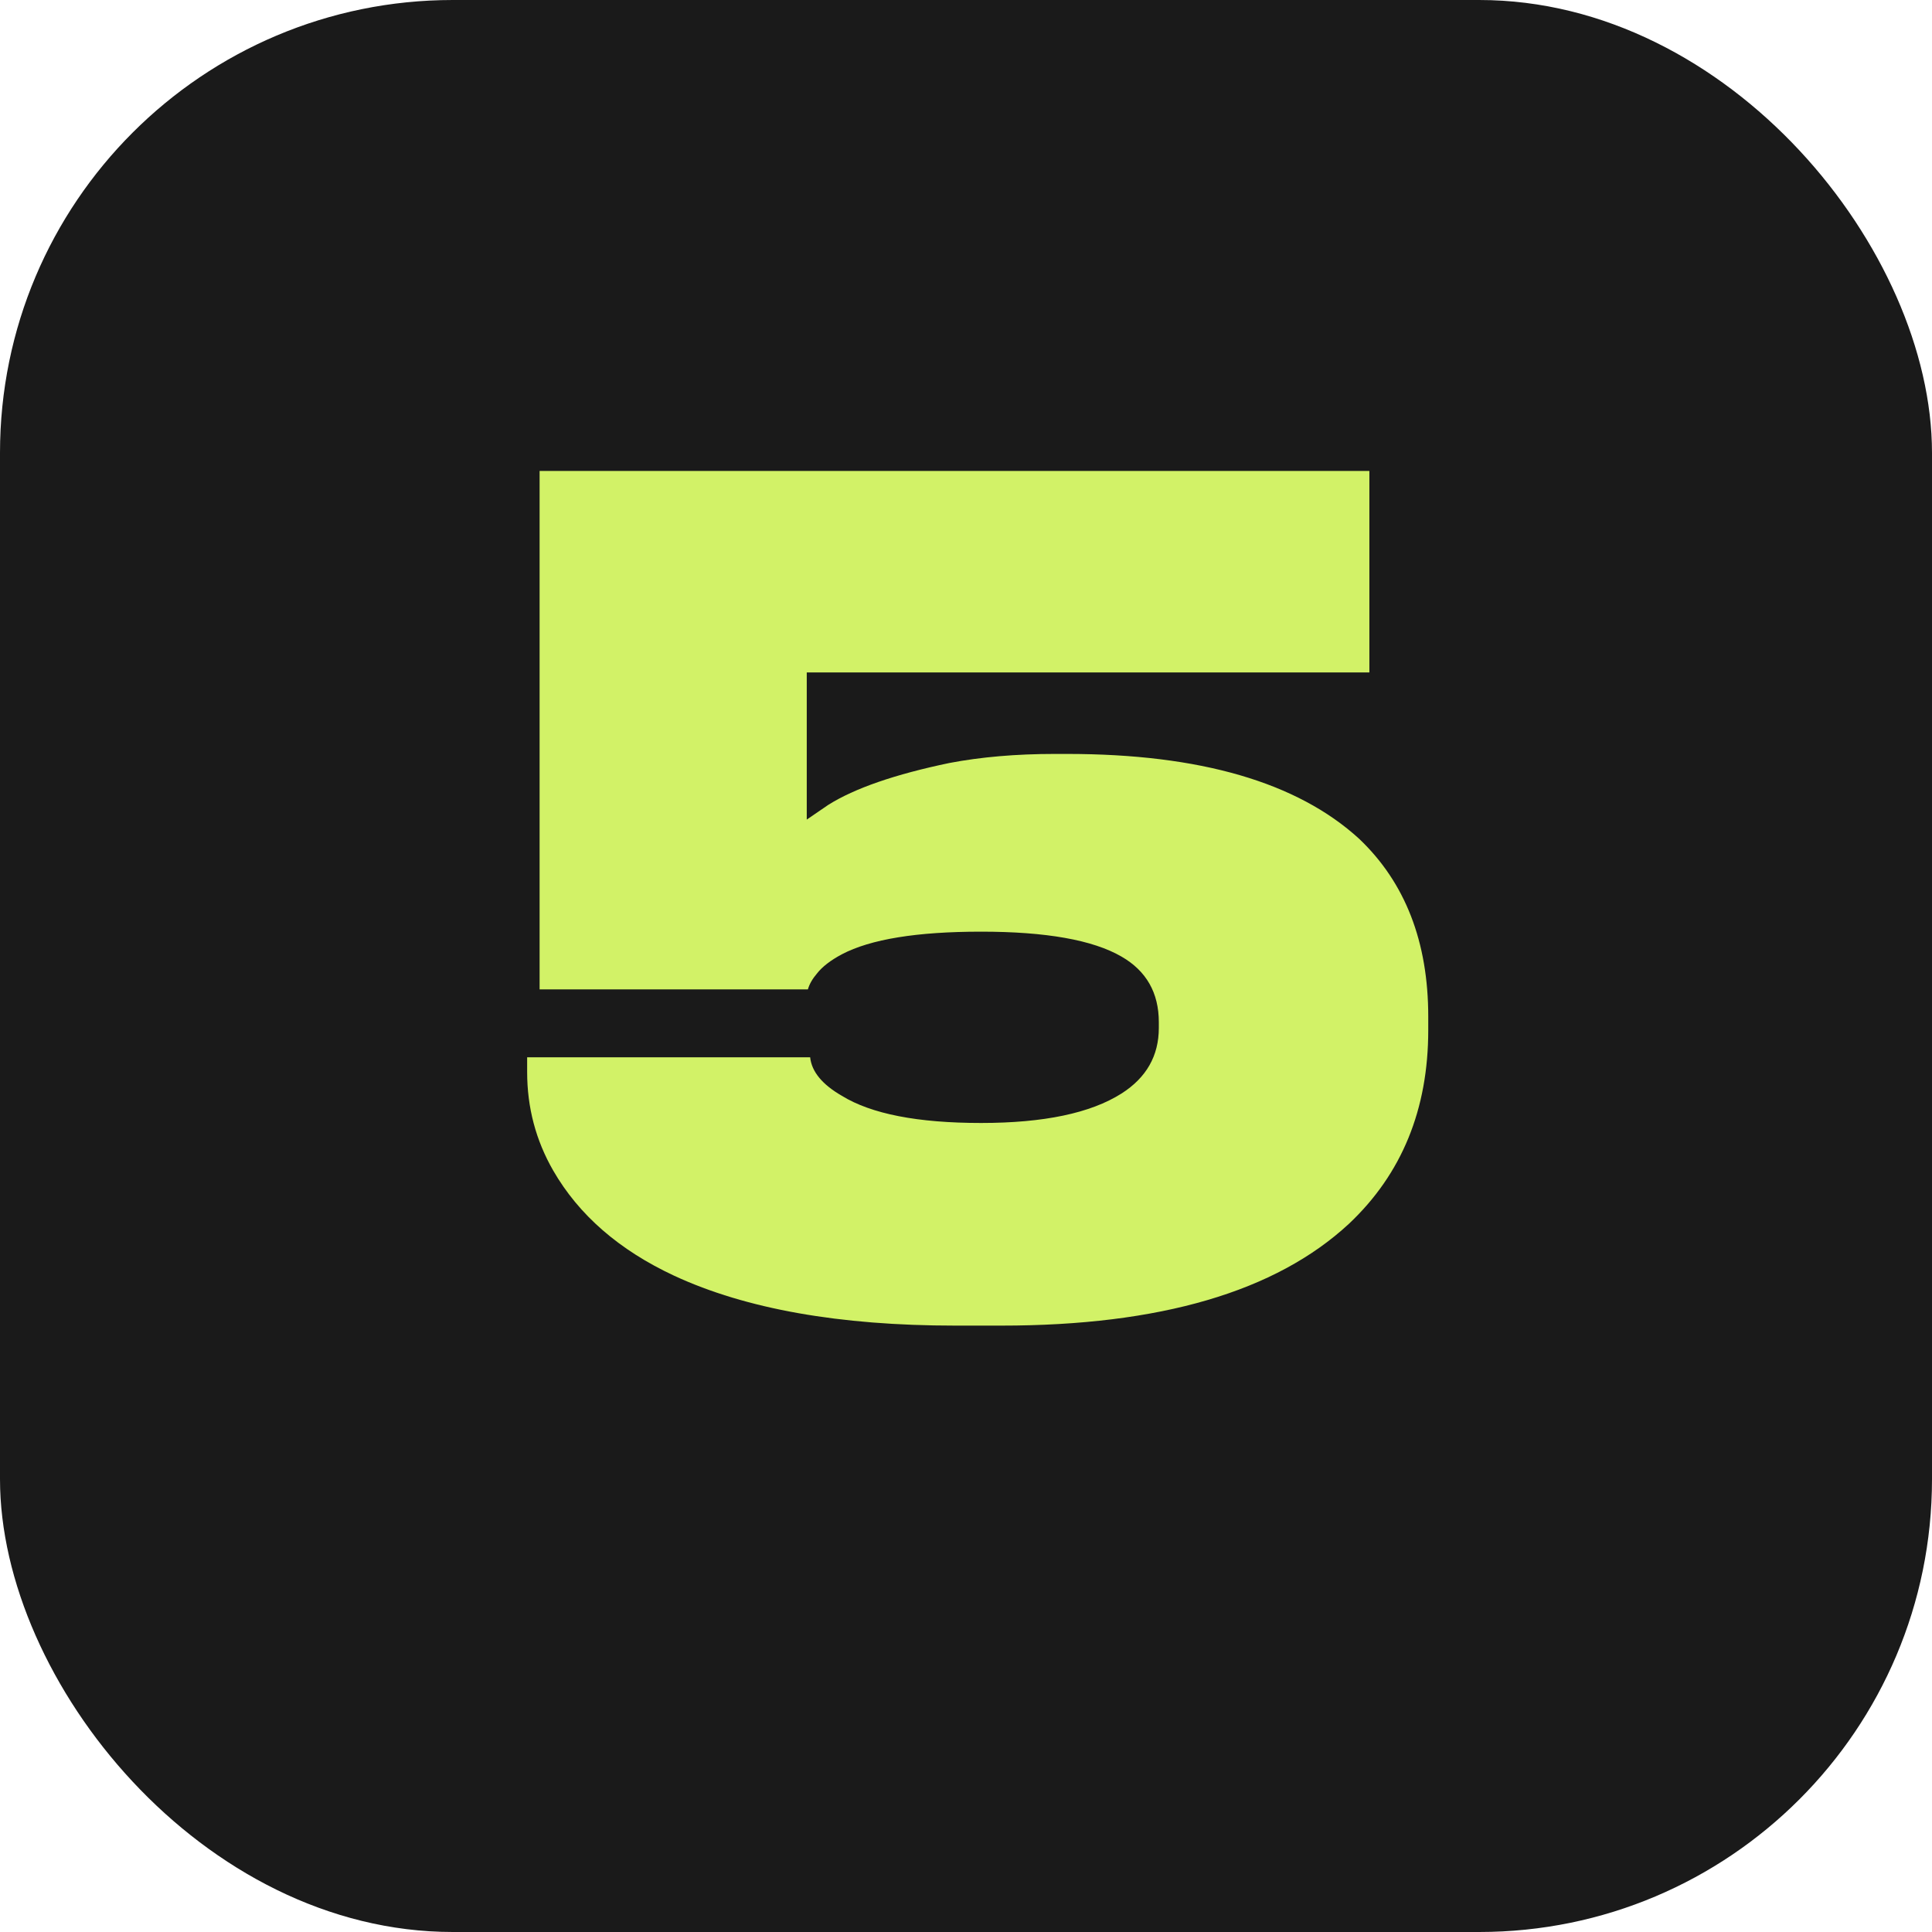
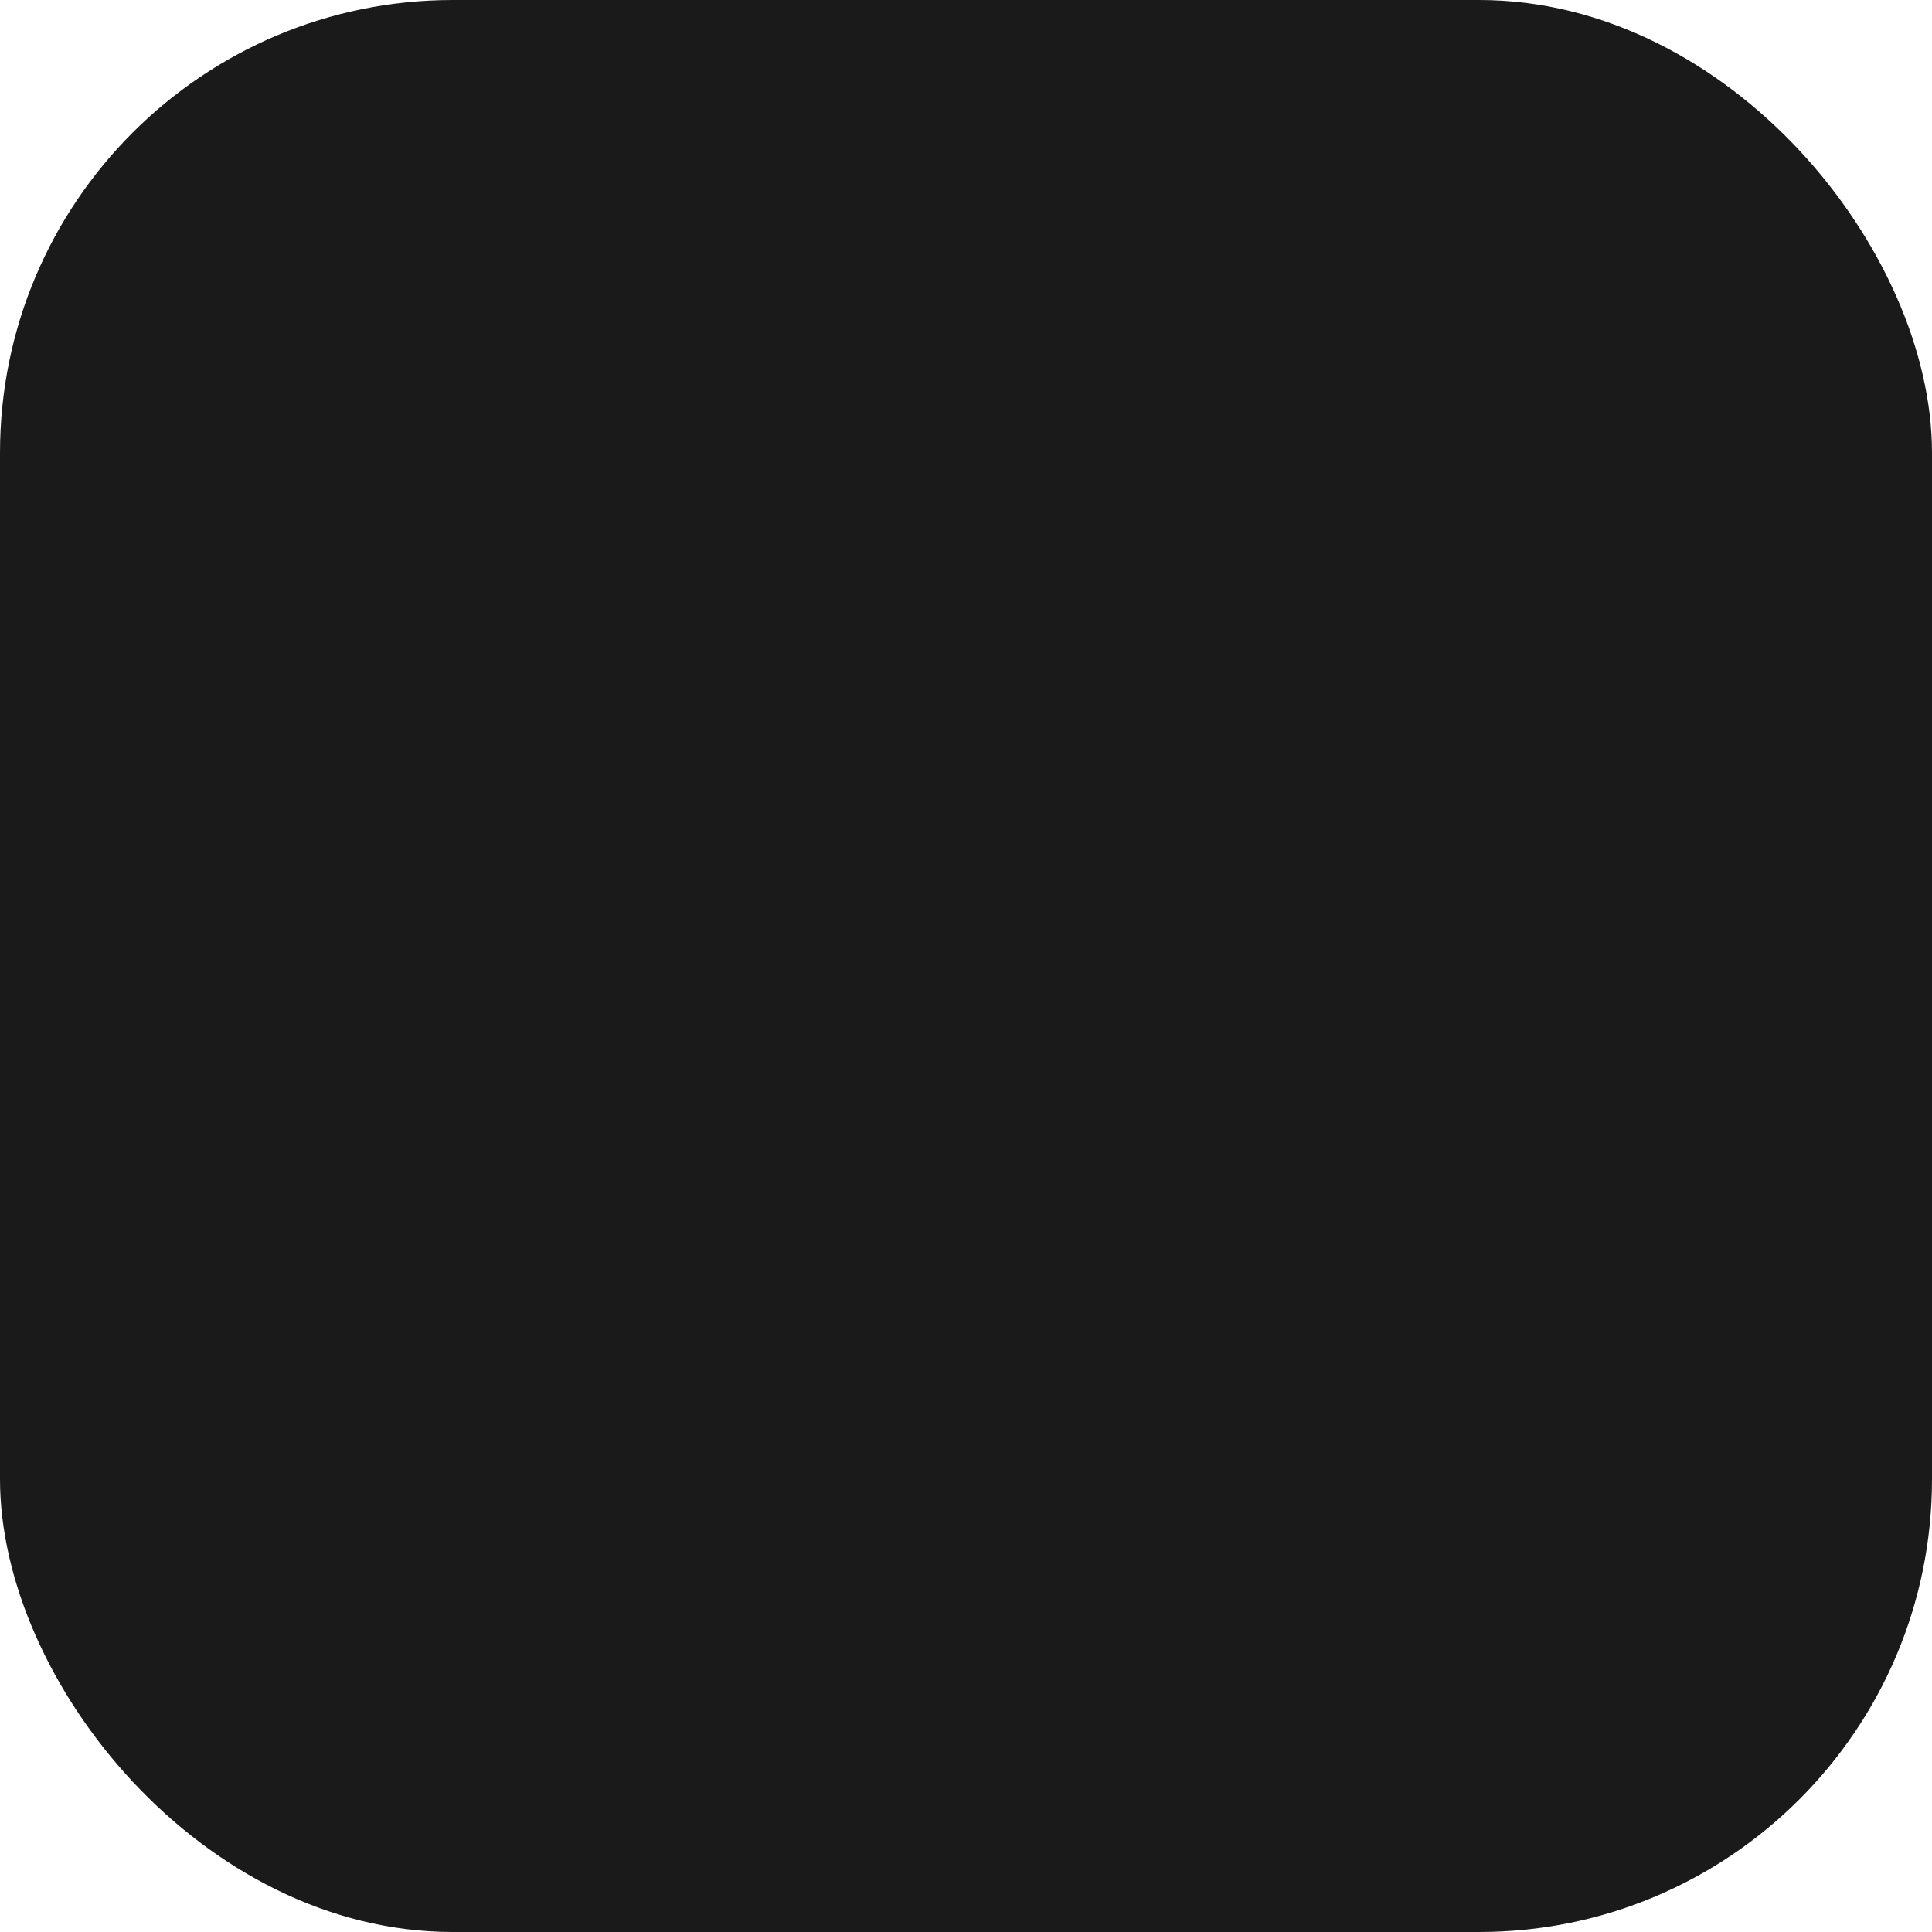
<svg xmlns="http://www.w3.org/2000/svg" width="512" height="512" viewBox="0 0 512 512" fill="none">
  <rect width="512" height="512" rx="120" fill="#1A1A1A" />
-   <path d="M253.1 351.3C222.5 351.3 197.7 346.9 178.7 338.1C164.1 331.3 153.4 322 146.6 310.2C142 302.2 139.7 293.5 139.7 284.1V280.2H214.7C215.1 284 217.9 287.4 223.1 290.4C230.9 295.2 243.2 297.6 260 297.6C276.6 297.6 289 295 297.2 289.8C303.8 285.6 307.1 279.8 307.1 272.4V270.9C307.1 263.1 303.8 257.3 297.2 253.5C289.6 249.1 277.2 246.9 260 246.9C243 246.9 230.7 248.9 223.1 252.9C220.1 254.5 217.9 256.2 216.5 258C215.3 259.4 214.5 260.8 214.1 262.2H143V124.8H362.9V178.2H213.8V217.2L219.5 213.3C226.5 208.9 237.2 205.2 251.6 202.2C260 200.6 269.3 199.8 279.5 199.8H282.8C318 199.8 343.8 207.3 360.2 222.3C372.4 233.9 378.5 249.6 378.5 269.4V273C378.5 294 371.5 311.1 357.5 324.3C338.1 342.3 307.4 351.3 265.4 351.3H253.1Z" fill="#D2F267" />
</svg>